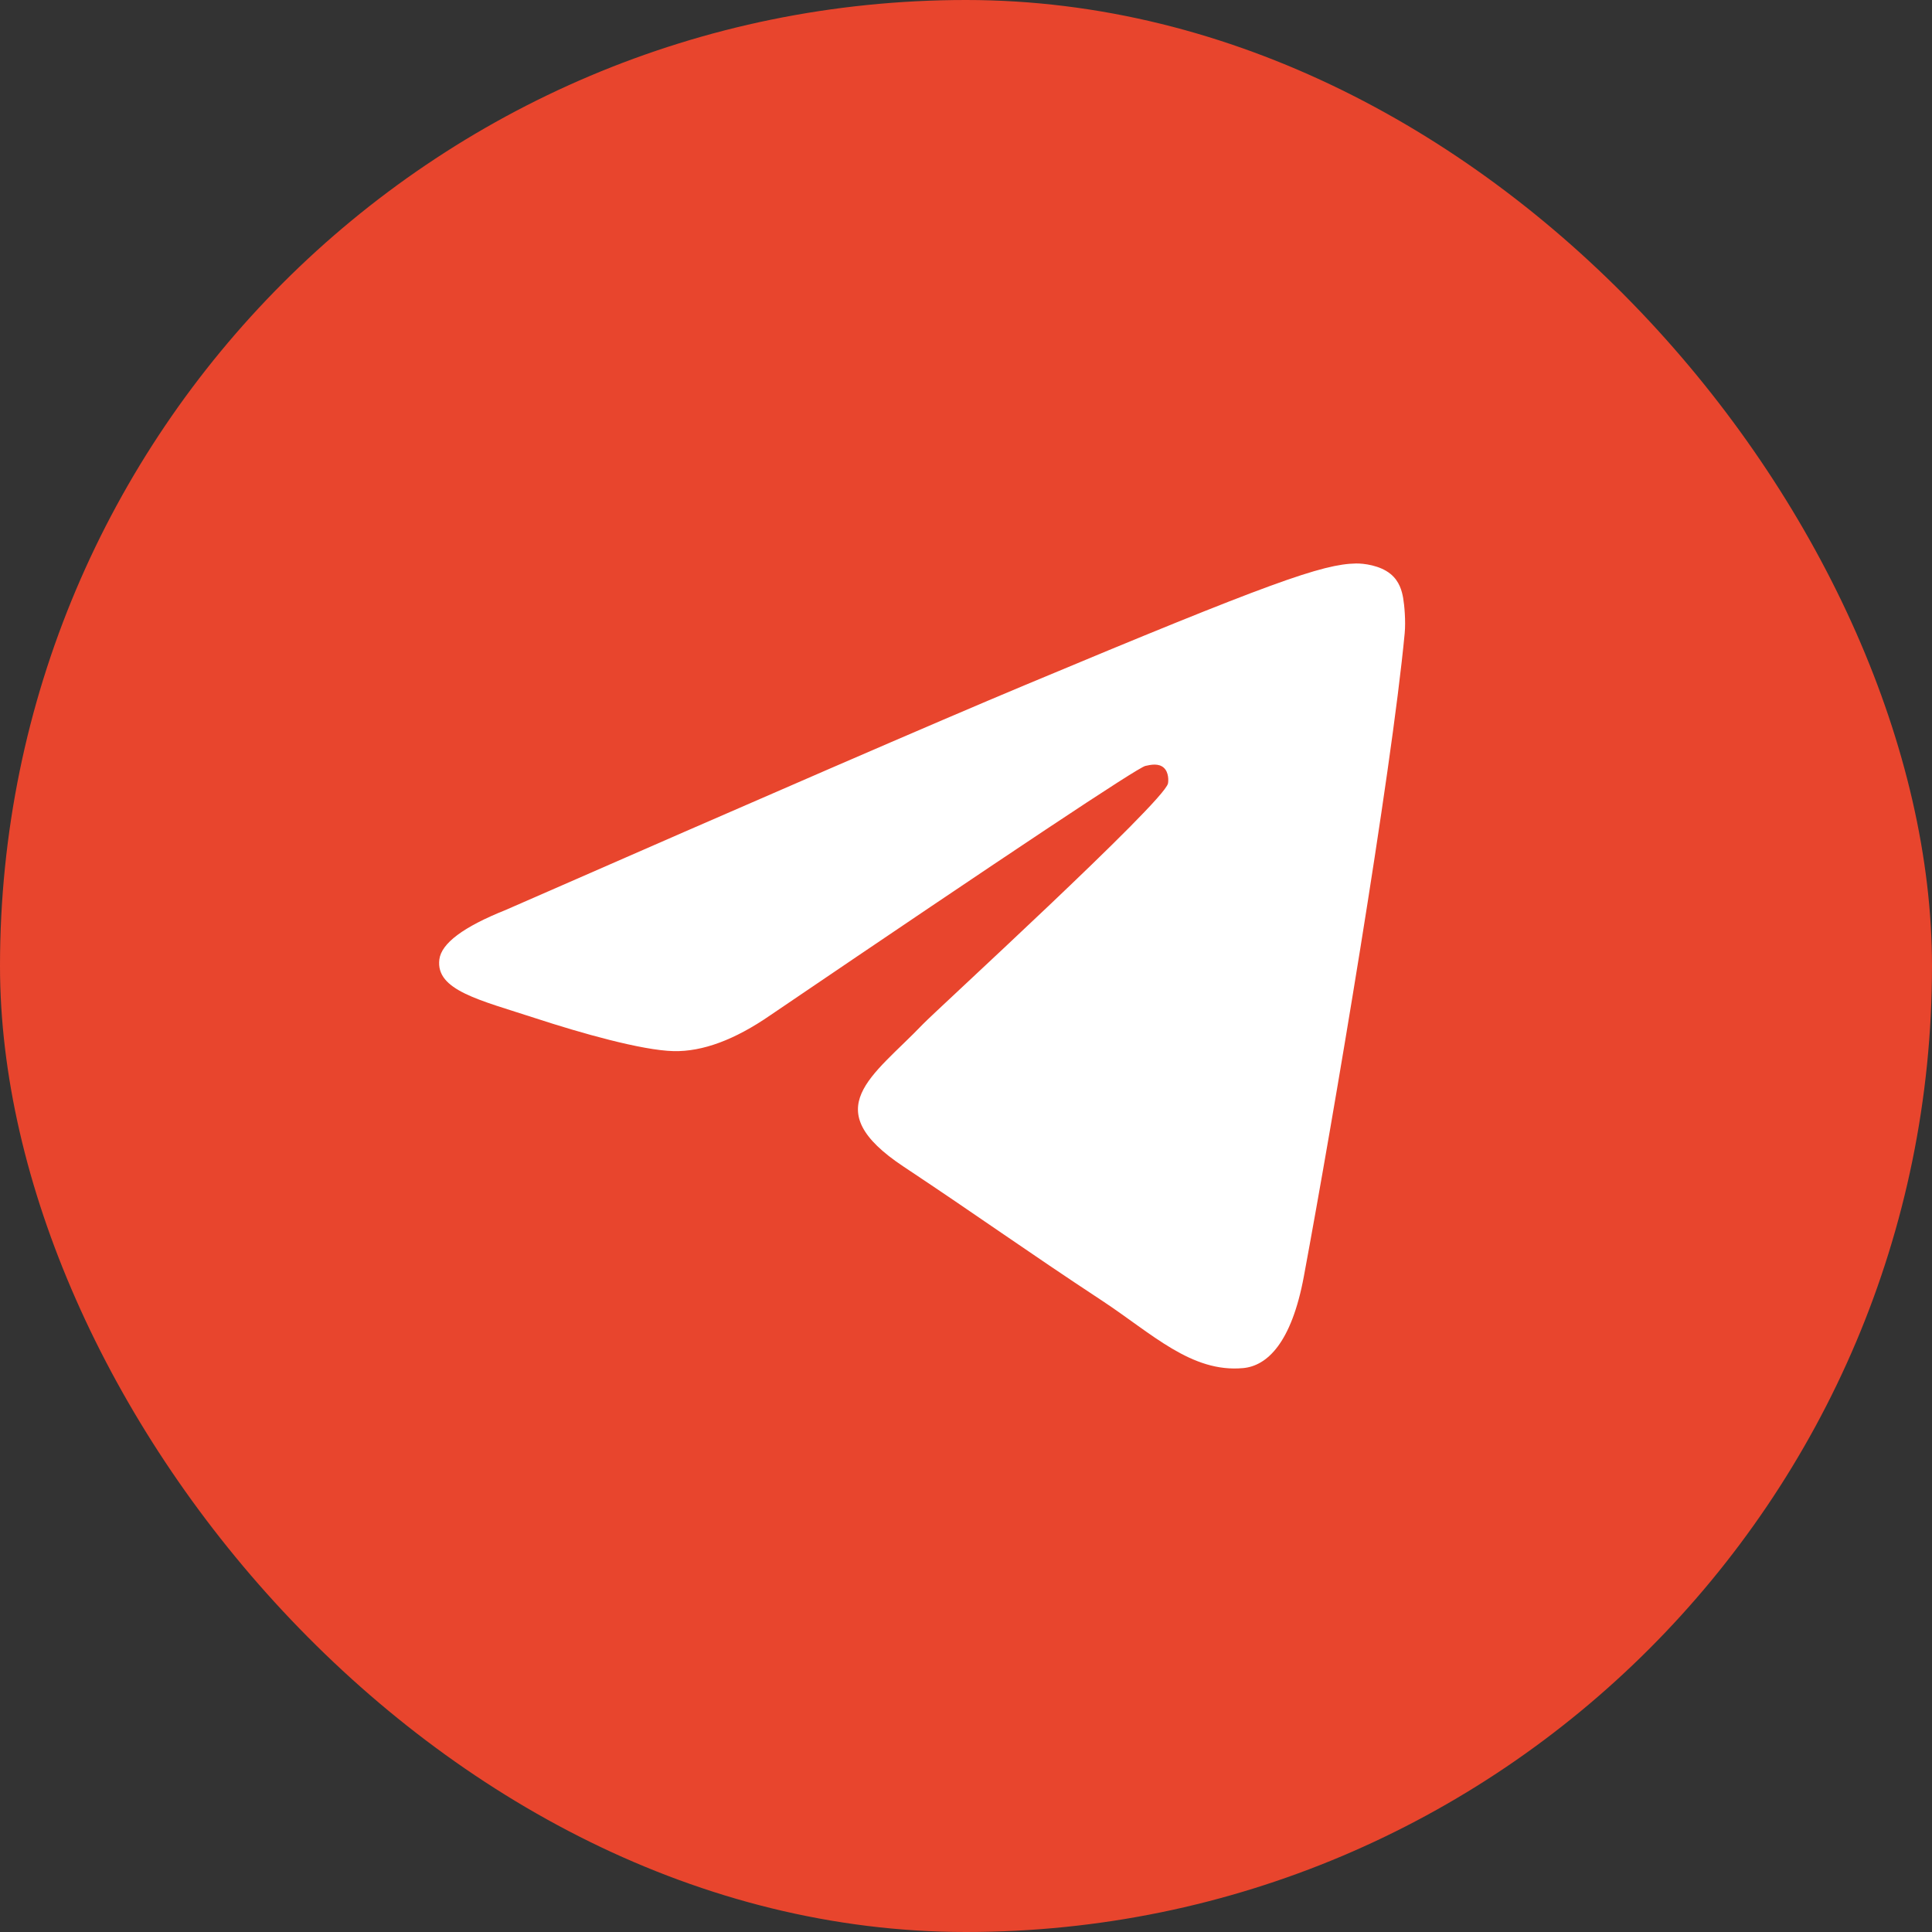
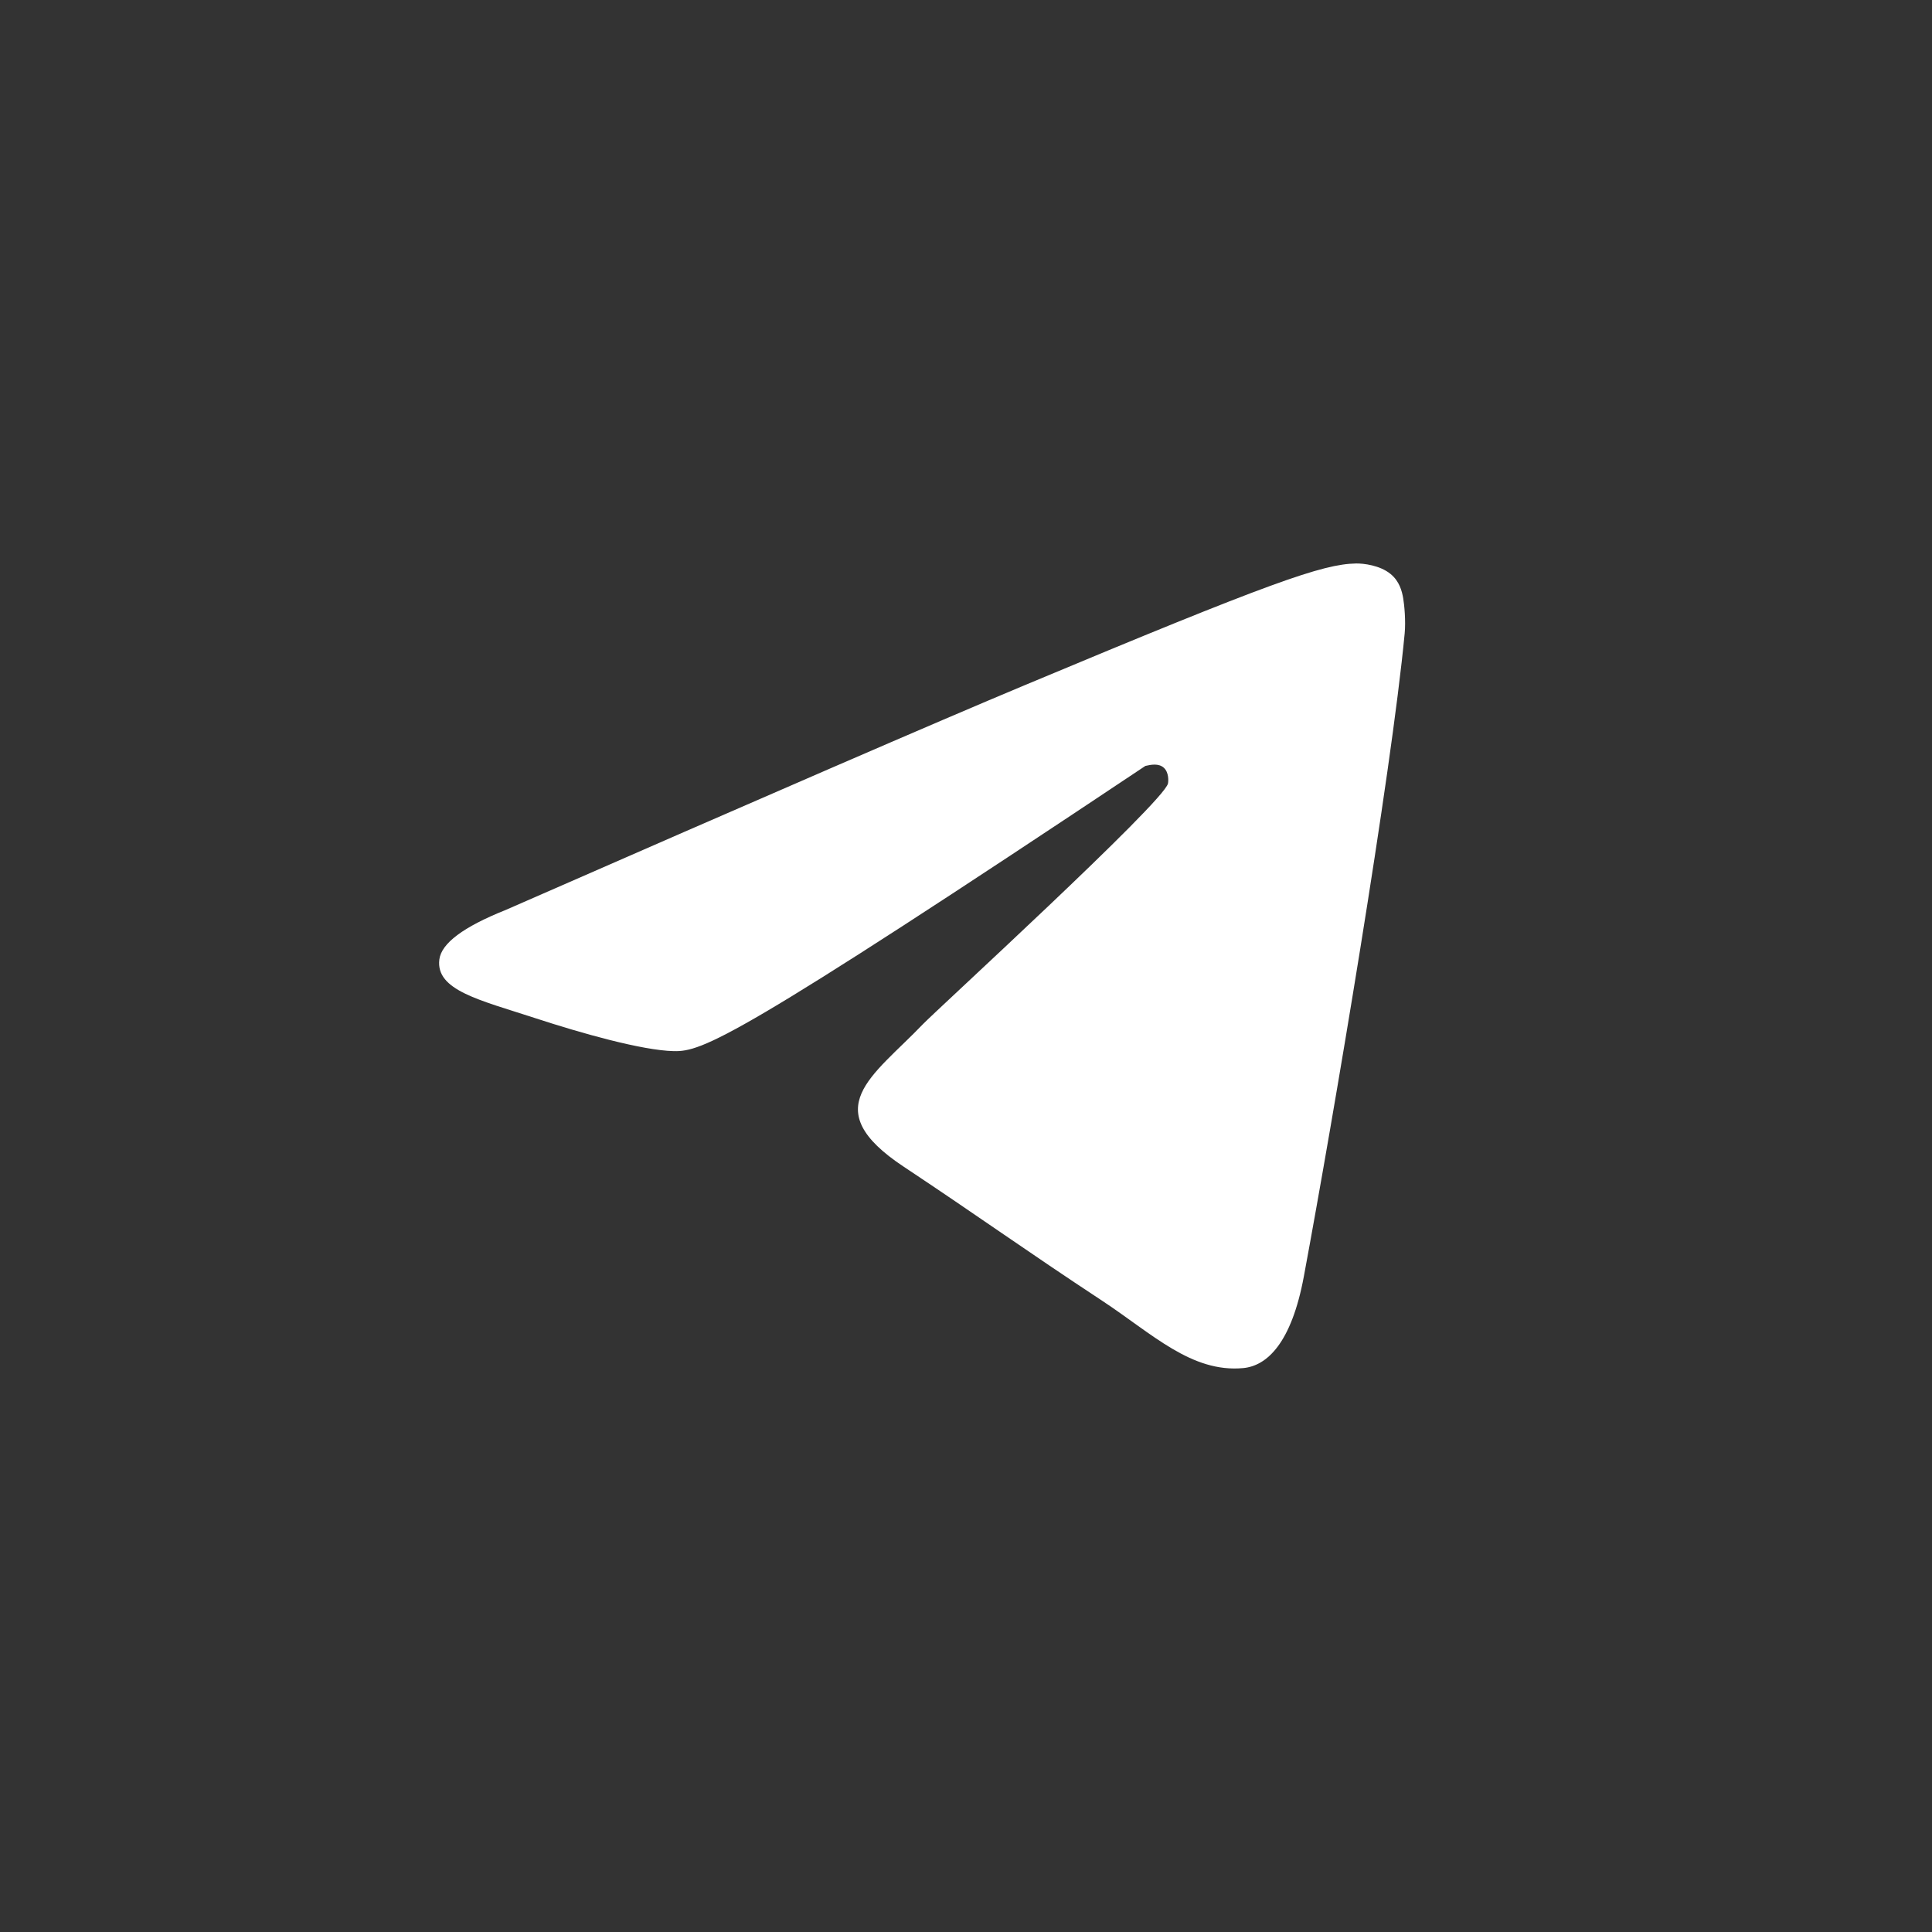
<svg xmlns="http://www.w3.org/2000/svg" width="32" height="32" viewBox="0 0 32 32" fill="none">
  <rect x="0" y="0" width="32" height="32" fill="#333333" stroke="none" />
-   <rect width="32" height="32" rx="16" fill="#E8452D" />
-   <path fill-rule="evenodd" clip-rule="evenodd" d="M8.373 15.073C12.668 13.192 15.532 11.951 16.965 11.352C21.056 9.64 21.906 9.343 22.46 9.333C22.582 9.331 22.855 9.362 23.031 9.506C23.18 9.627 23.221 9.792 23.241 9.907C23.261 10.022 23.285 10.285 23.266 10.49C23.044 12.833 22.084 18.517 21.596 21.141C21.39 22.251 20.983 22.624 20.59 22.66C19.734 22.739 19.084 22.091 18.256 21.545C16.959 20.691 16.226 20.159 14.968 19.324C13.513 18.36 14.456 17.831 15.285 16.965C15.502 16.738 19.272 13.29 19.345 12.978C19.354 12.939 19.362 12.793 19.276 12.716C19.19 12.639 19.063 12.665 18.971 12.686C18.841 12.716 16.77 14.093 12.757 16.817C12.169 17.223 11.636 17.42 11.159 17.41C10.633 17.398 9.621 17.111 8.869 16.865C7.946 16.563 7.213 16.404 7.277 15.892C7.31 15.625 7.675 15.352 8.373 15.073Z" fill="white" />
+   <path fill-rule="evenodd" clip-rule="evenodd" d="M8.373 15.073C12.668 13.192 15.532 11.951 16.965 11.352C21.056 9.64 21.906 9.343 22.46 9.333C22.582 9.331 22.855 9.362 23.031 9.506C23.18 9.627 23.221 9.792 23.241 9.907C23.261 10.022 23.285 10.285 23.266 10.49C23.044 12.833 22.084 18.517 21.596 21.141C21.39 22.251 20.983 22.624 20.59 22.66C19.734 22.739 19.084 22.091 18.256 21.545C16.959 20.691 16.226 20.159 14.968 19.324C13.513 18.36 14.456 17.831 15.285 16.965C15.502 16.738 19.272 13.29 19.345 12.978C19.354 12.939 19.362 12.793 19.276 12.716C19.19 12.639 19.063 12.665 18.971 12.686C12.169 17.223 11.636 17.42 11.159 17.41C10.633 17.398 9.621 17.111 8.869 16.865C7.946 16.563 7.213 16.404 7.277 15.892C7.31 15.625 7.675 15.352 8.373 15.073Z" fill="white" />
</svg>